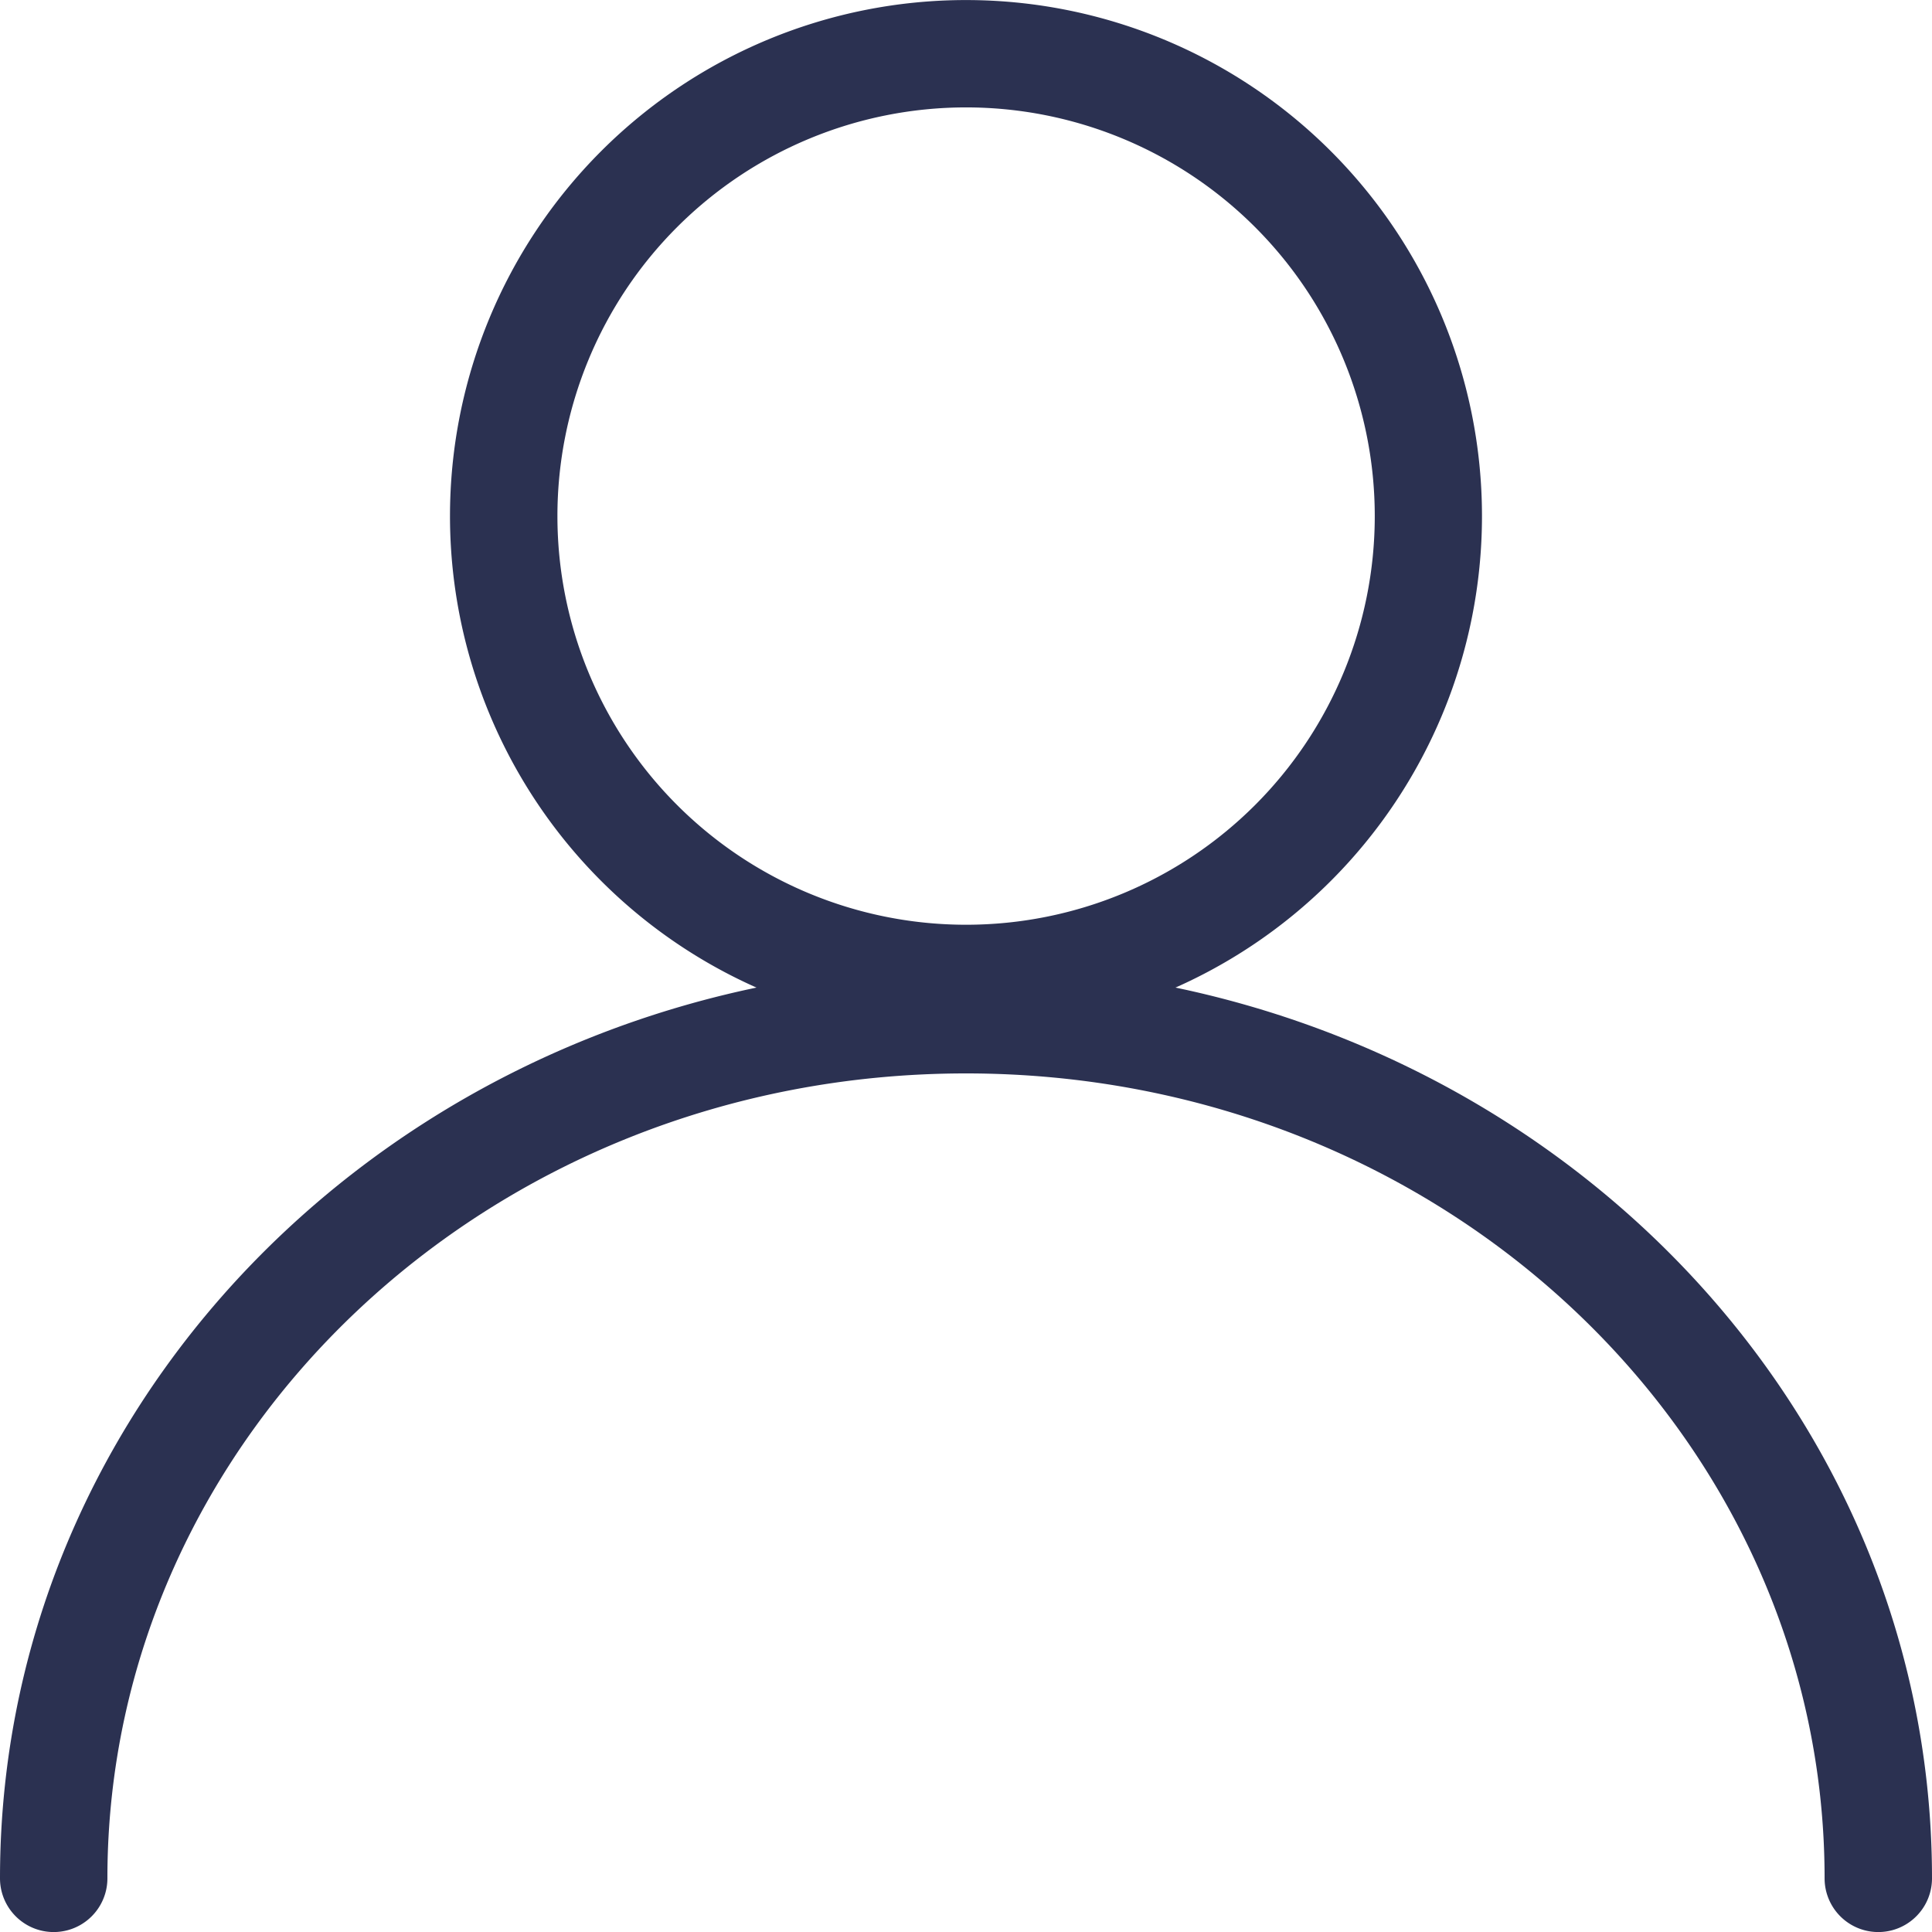
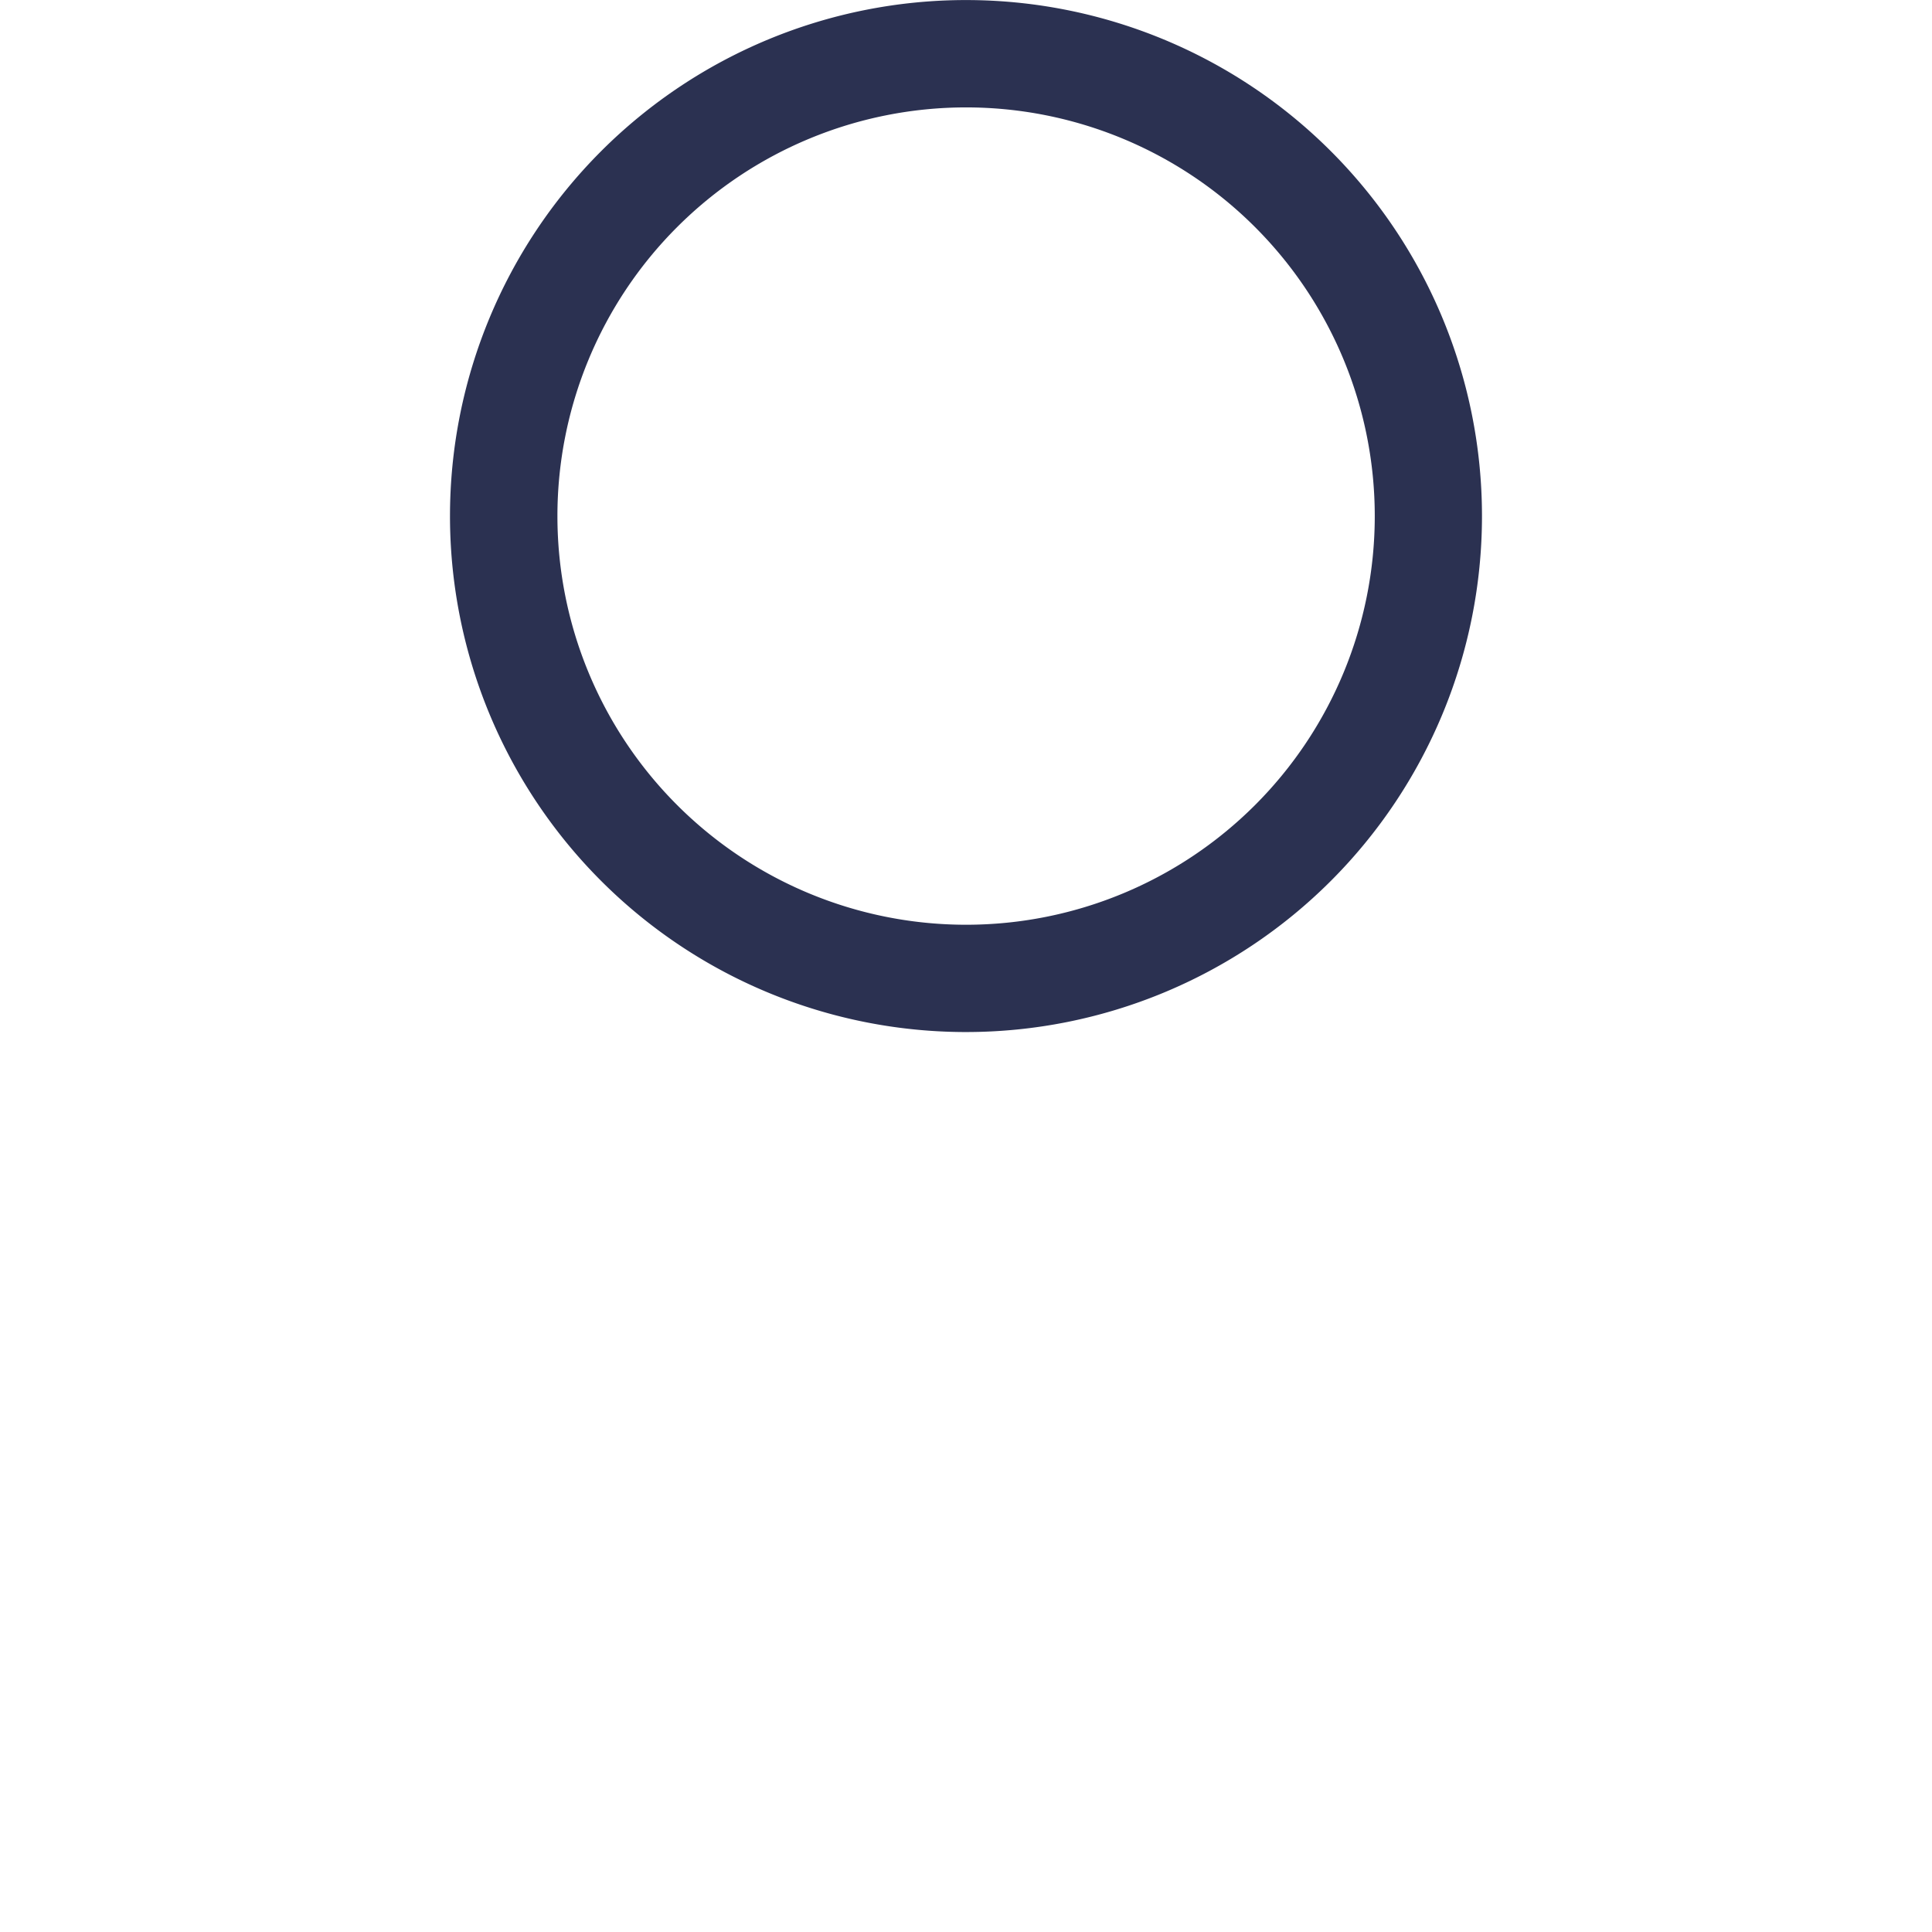
<svg xmlns="http://www.w3.org/2000/svg" width="71.953" height="71.954" viewBox="0 0 71.953 71.954">
  <g id="_4ab1a6ac053bcfd1c58304d4a77b0837" data-name="4ab1a6ac053bcfd1c58304d4a77b0837" transform="translate(-8 -8)">
-     <path id="Path_159911" data-name="Path 159911" d="M38.4,12a15.22,15.22,0,1,0,15.221,15.22A15.221,15.221,0,0,0,38.4,12ZM19.18,27.217A19.217,19.217,0,1,1,38.4,46.436,19.218,19.218,0,0,1,19.18,27.217Z" transform="translate(5.579)" fill="#2b3151" fill-rule="evenodd" />
-     <path id="Path_159912" data-name="Path 159912" d="M43.977,36C26.2,36,12,49.533,12,65.978a2,2,0,1,1-4,0C8,47.1,24.224,32,43.977,32S79.953,47.1,79.953,65.978a2,2,0,1,1-4,0C75.955,49.533,61.753,36,43.977,36Z" transform="translate(0 11.977)" fill="#2b3151" fill-rule="evenodd" />
+     <path id="Path_159911" data-name="Path 159911" d="M38.4,12a15.22,15.22,0,1,0,15.221,15.22A15.221,15.221,0,0,0,38.4,12M19.18,27.217A19.217,19.217,0,1,1,38.4,46.436,19.218,19.218,0,0,1,19.18,27.217Z" transform="translate(5.579)" fill="#2b3151" fill-rule="evenodd" />
  </g>
</svg>